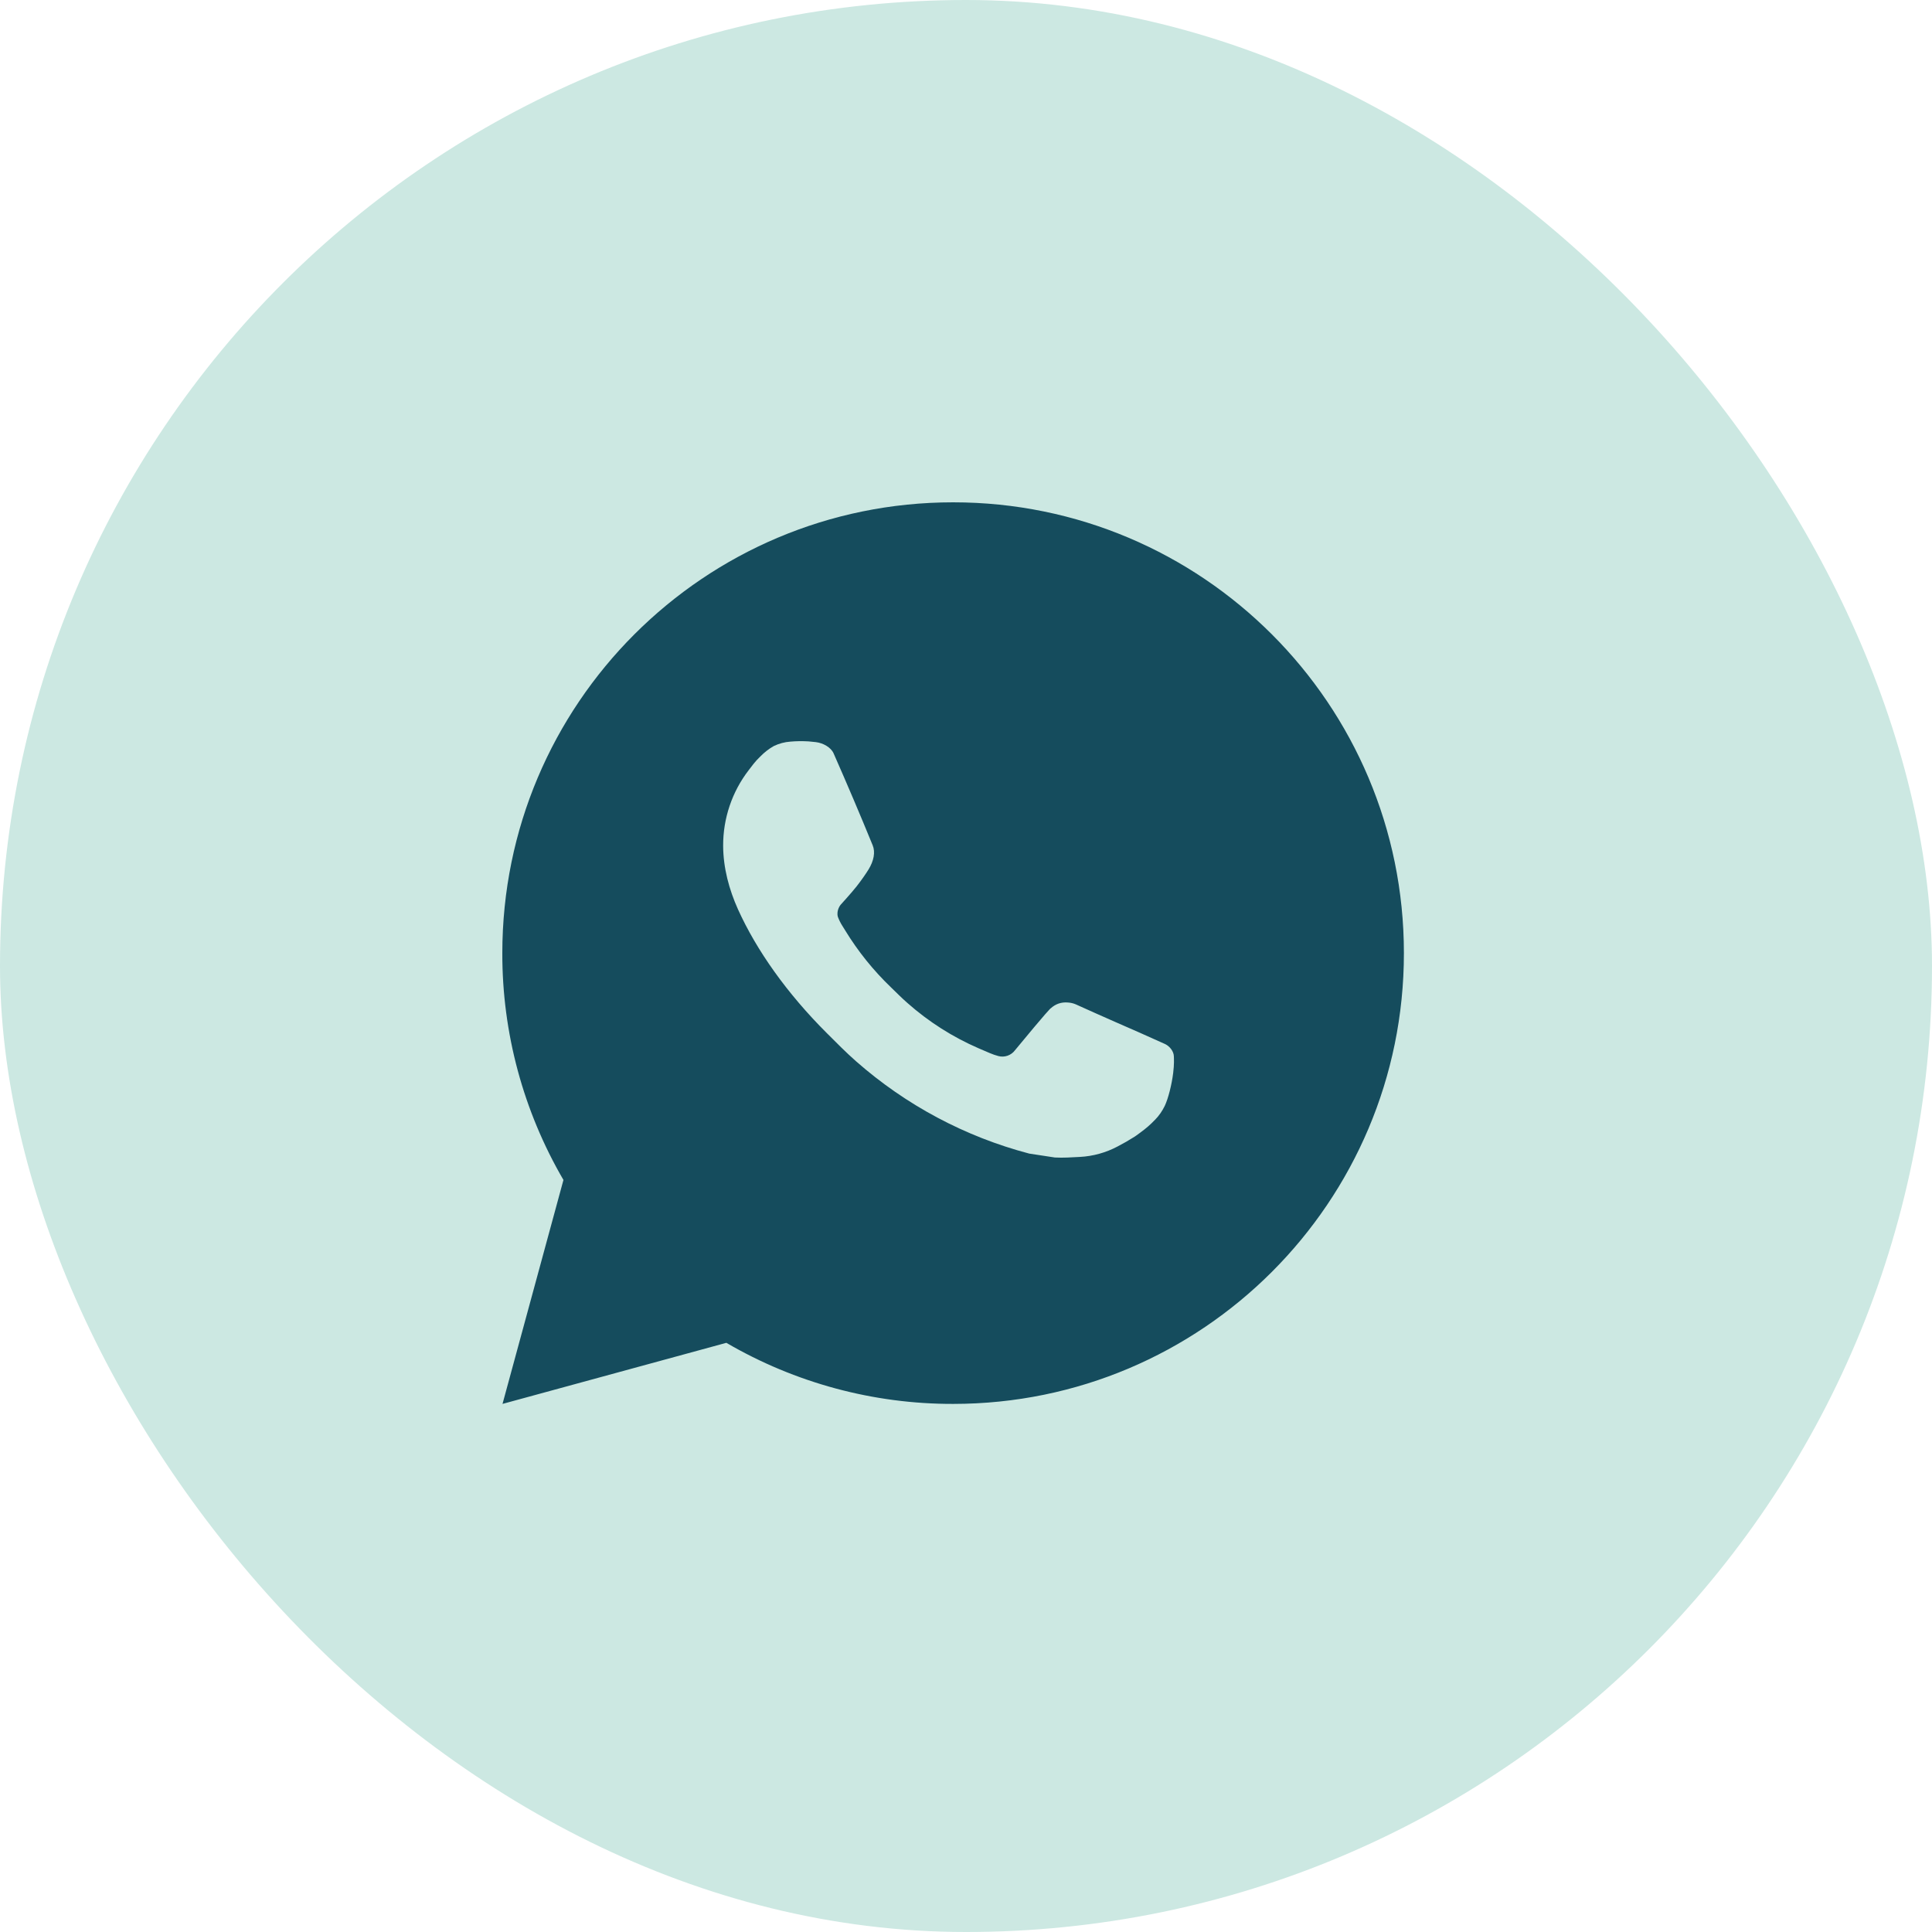
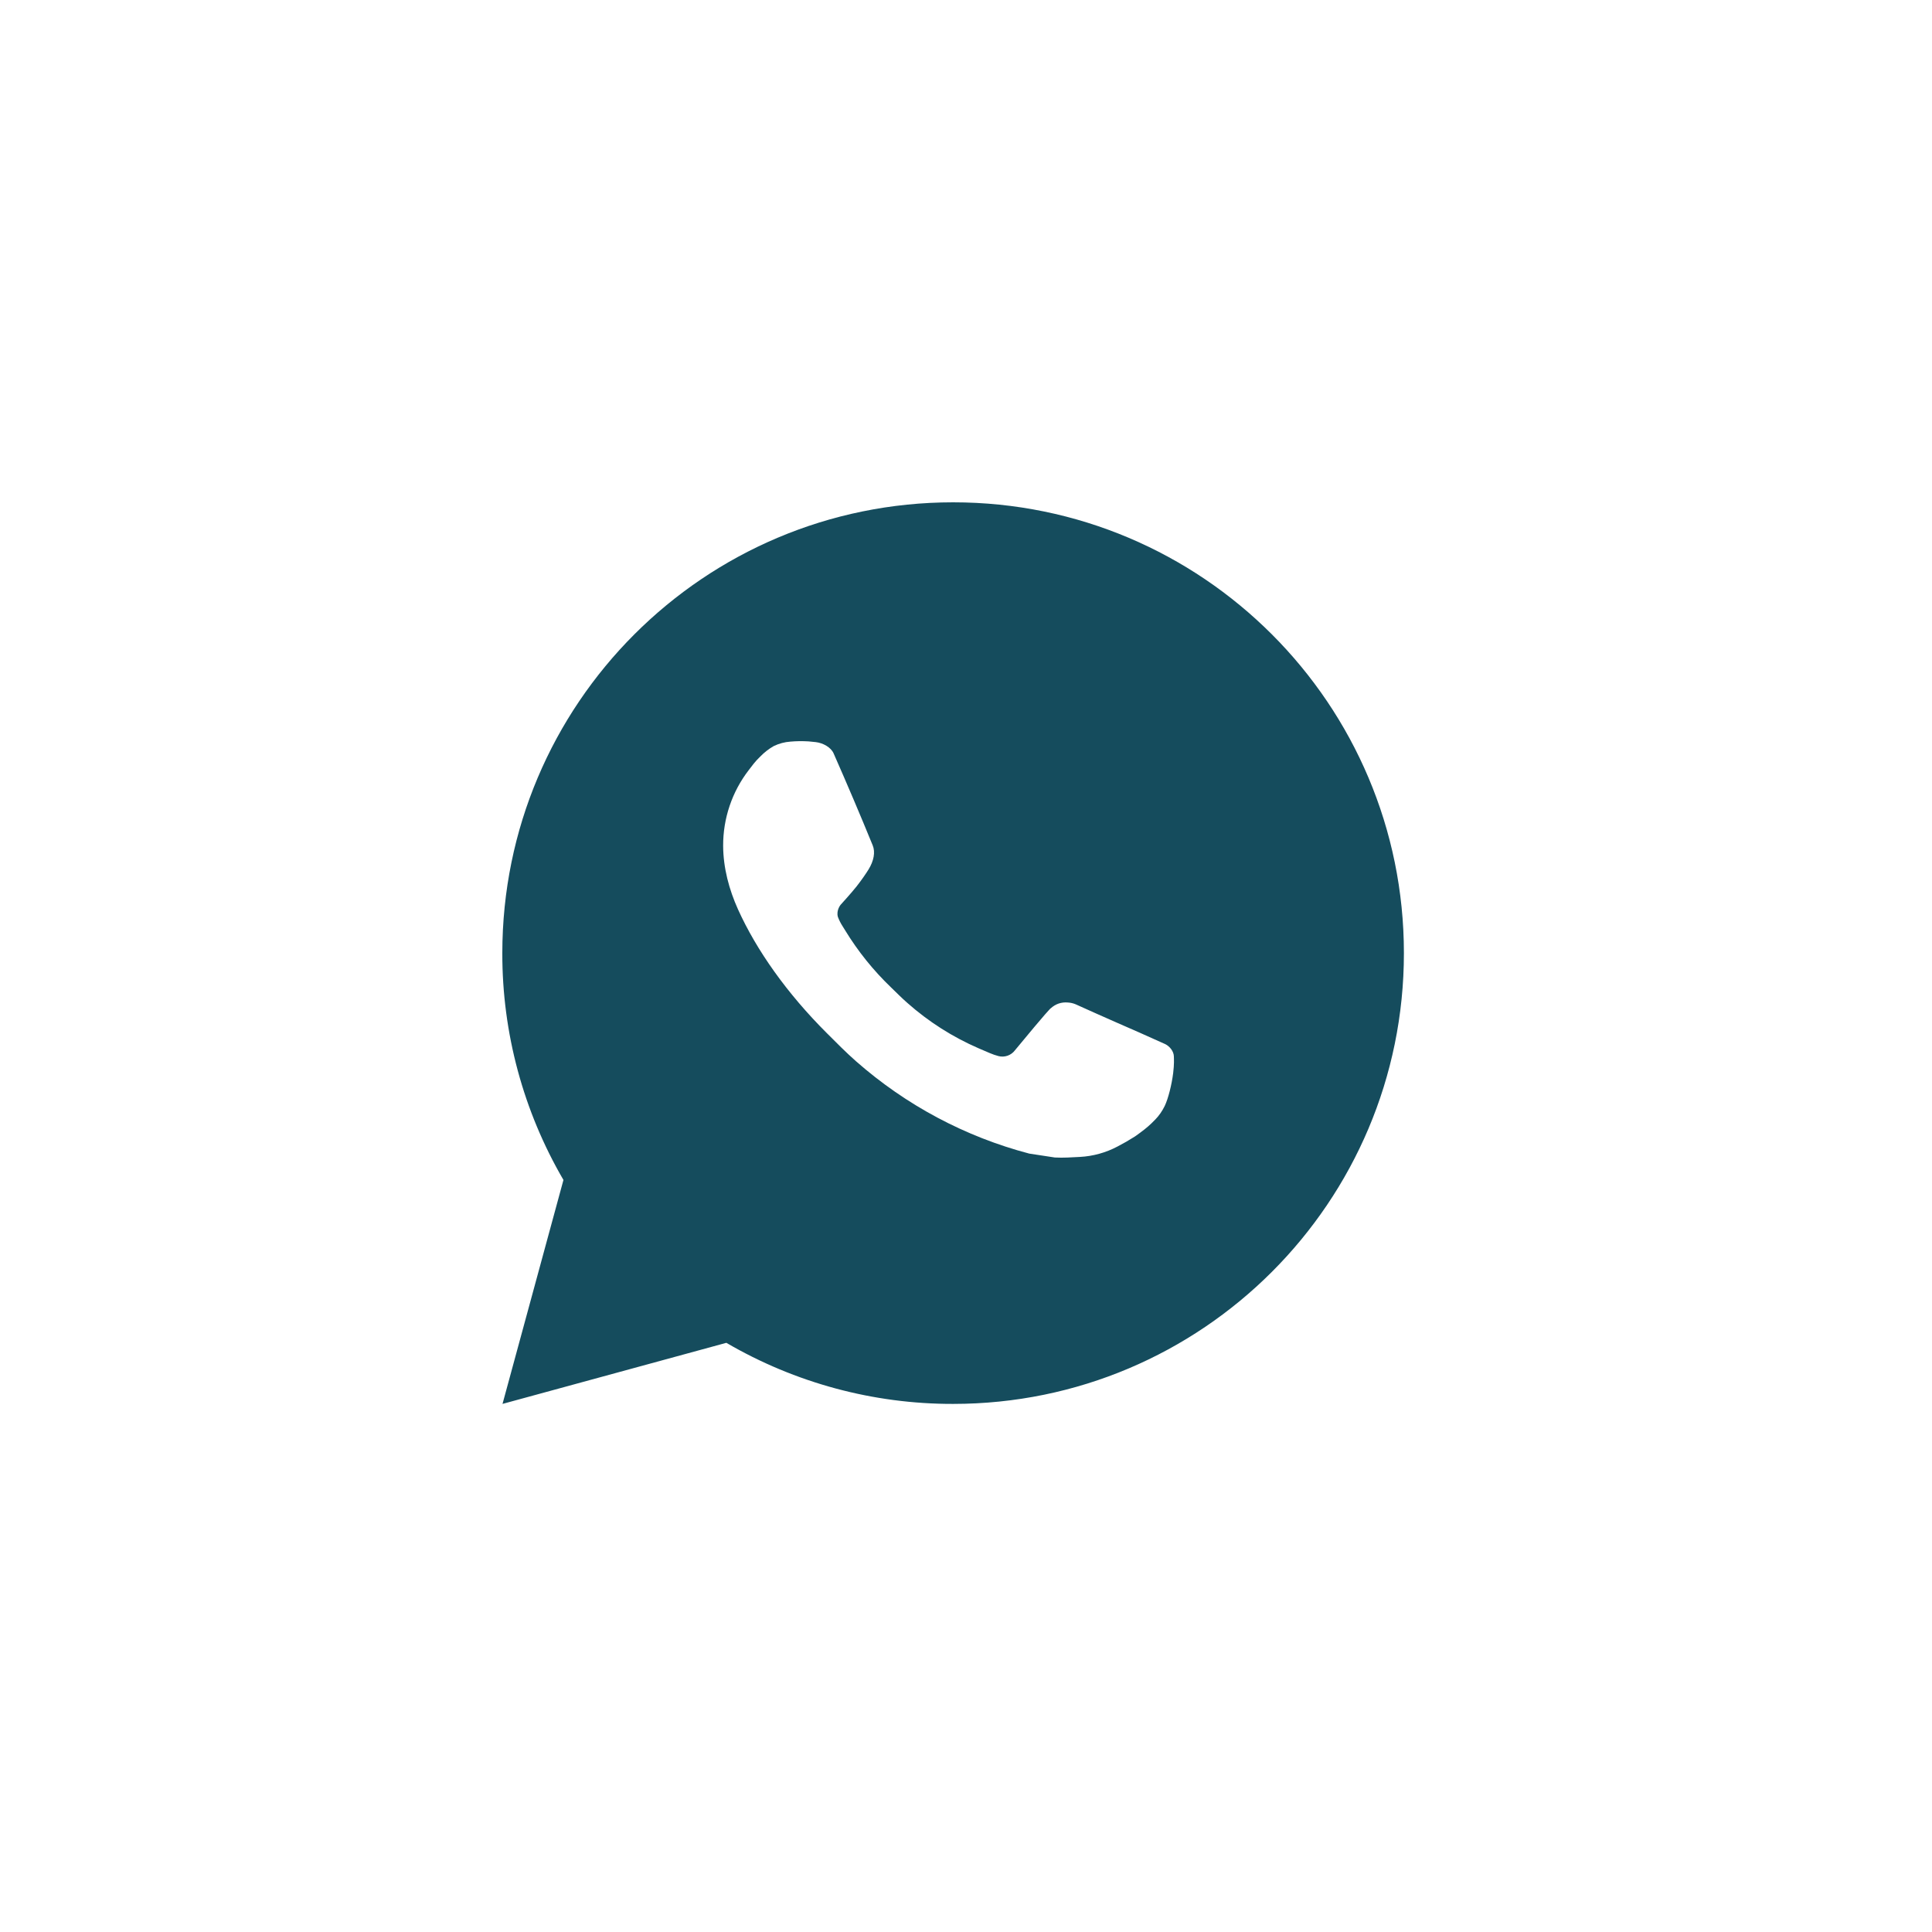
<svg xmlns="http://www.w3.org/2000/svg" width="50" height="50" viewBox="0 0 50 50" fill="none">
-   <rect width="50" height="50" rx="25" fill="#CCE8E2" />
  <path d="M24.667 13C31.11 13 36.333 18.223 36.333 24.667C36.333 31.11 31.11 36.333 24.667 36.333C22.605 36.337 20.579 35.791 18.798 34.752L13.005 36.333L14.582 30.537C13.543 28.756 12.996 26.729 13 24.667C13 18.223 18.223 13 24.667 13ZM20.691 19.183L20.457 19.193C20.306 19.203 20.159 19.243 20.023 19.309C19.897 19.381 19.781 19.471 19.68 19.575C19.54 19.707 19.461 19.822 19.376 19.932C18.944 20.493 18.712 21.182 18.715 21.89C18.718 22.462 18.867 23.018 19.101 23.538C19.578 24.591 20.363 25.705 21.399 26.738C21.648 26.986 21.893 27.236 22.157 27.468C23.445 28.601 24.979 29.419 26.637 29.855L27.3 29.956C27.516 29.968 27.732 29.952 27.948 29.941C28.288 29.923 28.62 29.831 28.92 29.672C29.073 29.593 29.222 29.507 29.367 29.415C29.367 29.415 29.417 29.382 29.513 29.31C29.671 29.193 29.767 29.11 29.898 28.974C29.996 28.873 30.078 28.755 30.143 28.622C30.234 28.431 30.325 28.069 30.362 27.767C30.39 27.535 30.382 27.41 30.379 27.331C30.374 27.206 30.27 27.077 30.157 27.022L29.478 26.718C29.478 26.718 28.463 26.276 27.842 25.993C27.777 25.965 27.708 25.949 27.637 25.945C27.557 25.937 27.477 25.946 27.4 25.971C27.324 25.997 27.255 26.039 27.196 26.093C27.19 26.091 27.112 26.158 26.268 27.18C26.22 27.245 26.153 27.294 26.077 27.321C26 27.348 25.918 27.352 25.839 27.331C25.763 27.311 25.689 27.285 25.616 27.254C25.472 27.194 25.422 27.17 25.322 27.128C24.652 26.837 24.032 26.442 23.485 25.958C23.338 25.83 23.201 25.69 23.061 25.555C22.602 25.115 22.202 24.618 21.871 24.075L21.802 23.964C21.754 23.889 21.714 23.809 21.683 23.725C21.639 23.554 21.755 23.416 21.755 23.416C21.755 23.416 22.038 23.106 22.17 22.938C22.298 22.774 22.407 22.616 22.477 22.503C22.614 22.281 22.658 22.053 22.585 21.877C22.259 21.079 21.921 20.285 21.573 19.496C21.504 19.34 21.3 19.228 21.114 19.206C21.051 19.198 20.988 19.192 20.925 19.187C20.768 19.178 20.611 19.179 20.455 19.192L20.691 19.183Z" fill="#154C5D" />
</svg>